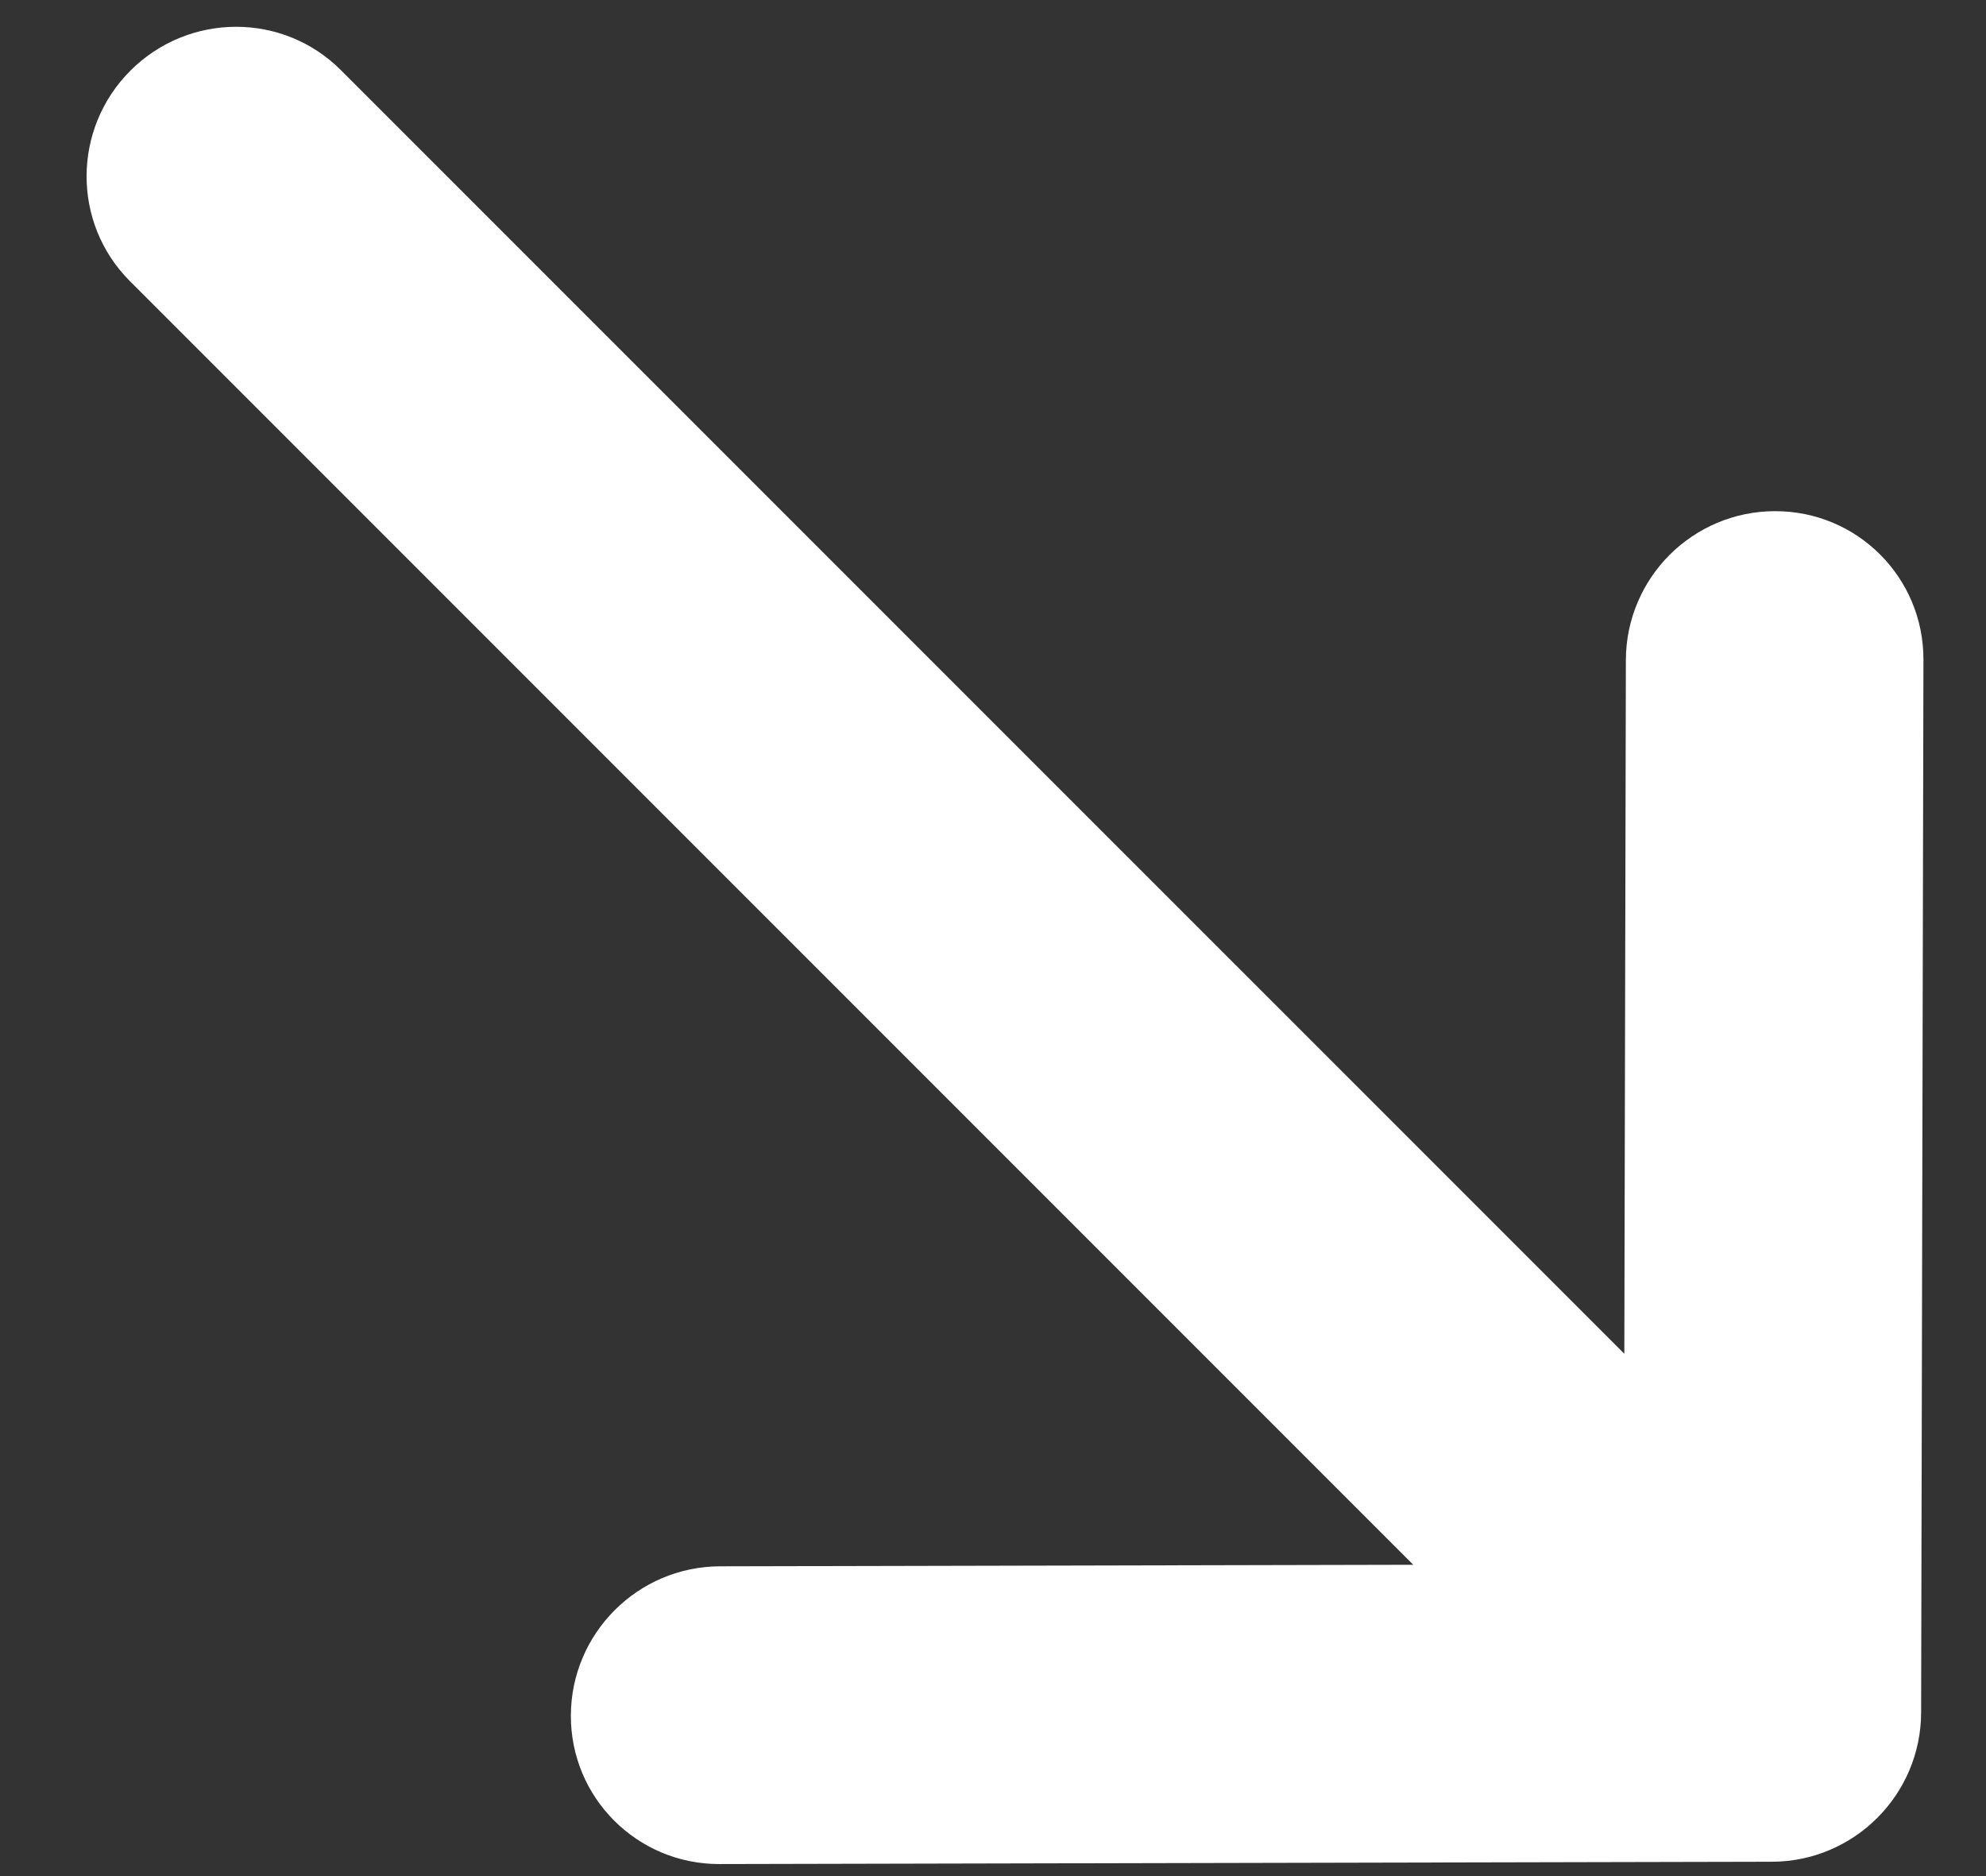
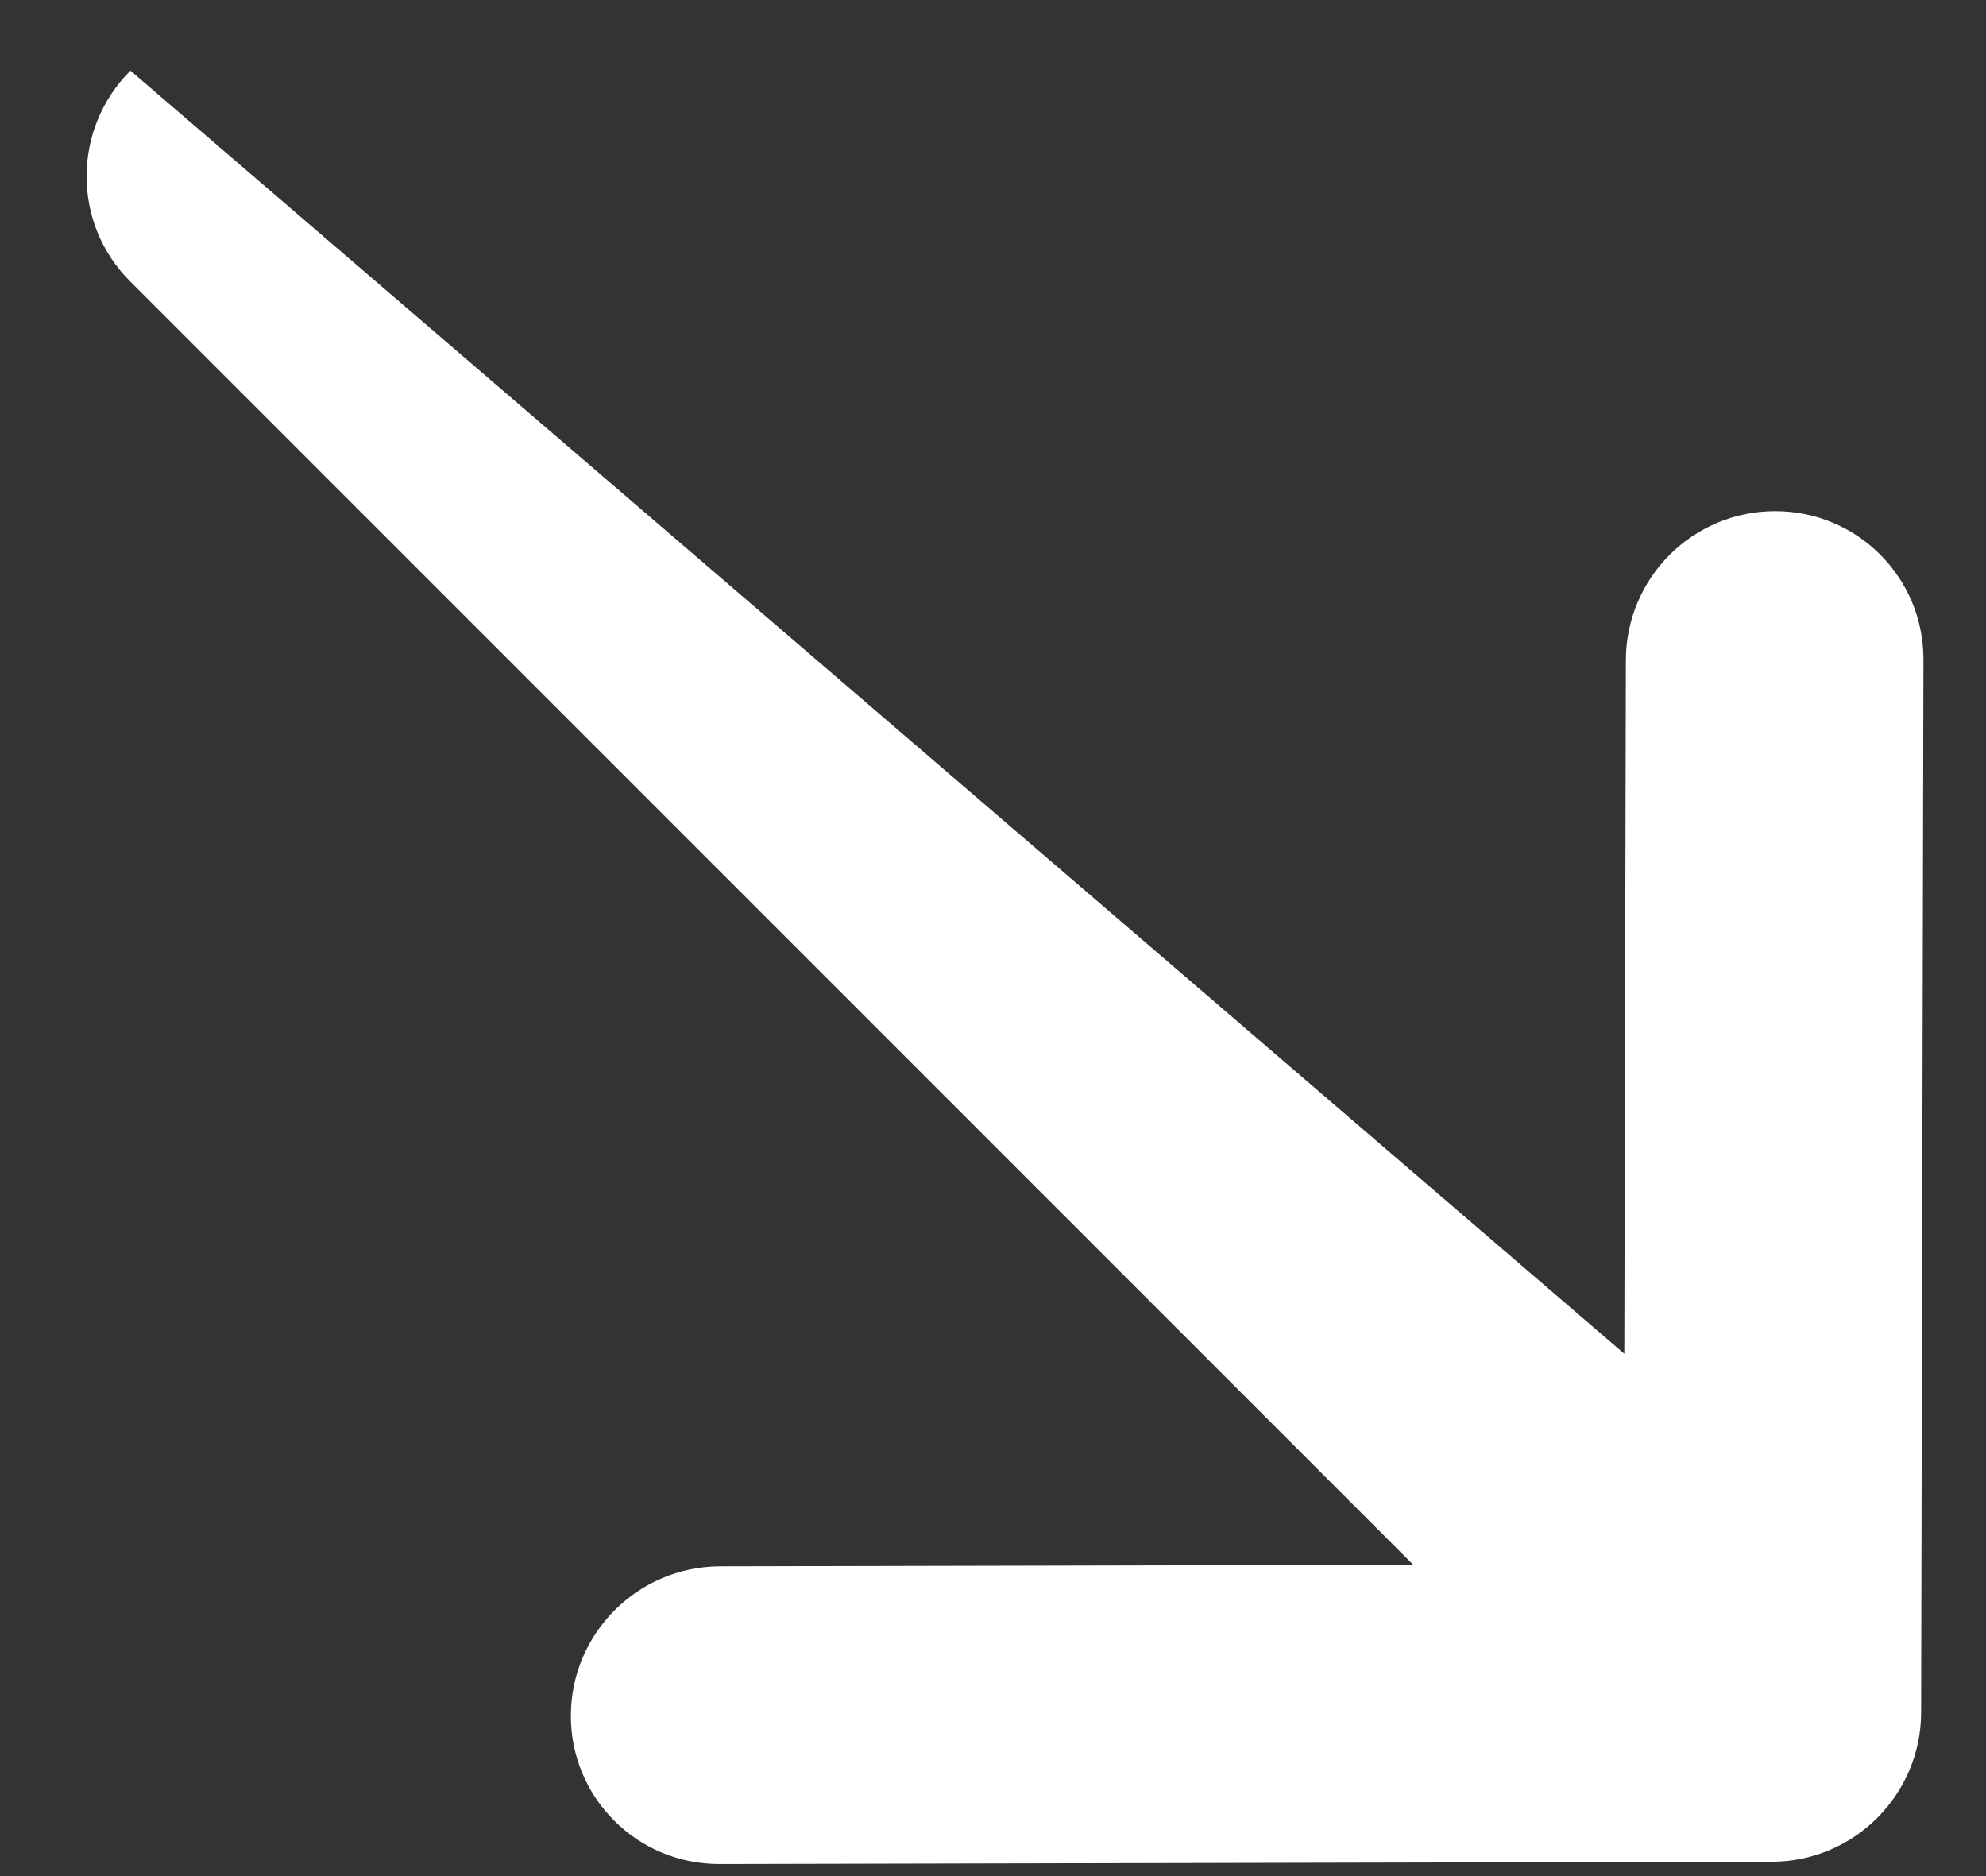
<svg xmlns="http://www.w3.org/2000/svg" width="18px" height="17px">
  <rect width="100%" height="100%" fill="#333333" stroke="none" />
-   <path fill-rule="evenodd" fill="rgb(255, 255, 255)" d="M17.433,5.978 L17.412,15.518 C17.410,16.263 16.805,16.868 16.060,16.870 L6.520,16.891 C5.775,16.892 5.172,16.290 5.174,15.545 C5.176,14.800 5.781,14.195 6.526,14.193 L12.809,14.179 L1.178,2.548 C0.652,2.023 0.654,1.168 1.182,0.640 C1.711,0.112 2.565,0.110 3.090,0.636 L14.722,12.267 L14.736,5.984 C14.736,5.611 14.888,5.273 15.132,5.028 C15.377,4.784 15.715,4.632 16.087,4.632 C16.833,4.630 17.435,5.233 17.433,5.978 L17.433,5.978 Z" />
+   <path fill-rule="evenodd" fill="rgb(255, 255, 255)" d="M17.433,5.978 L17.412,15.518 C17.410,16.263 16.805,16.868 16.060,16.870 L6.520,16.891 C5.775,16.892 5.172,16.290 5.174,15.545 C5.176,14.800 5.781,14.195 6.526,14.193 L12.809,14.179 L1.178,2.548 C0.652,2.023 0.654,1.168 1.182,0.640 L14.722,12.267 L14.736,5.984 C14.736,5.611 14.888,5.273 15.132,5.028 C15.377,4.784 15.715,4.632 16.087,4.632 C16.833,4.630 17.435,5.233 17.433,5.978 L17.433,5.978 Z" />
</svg>